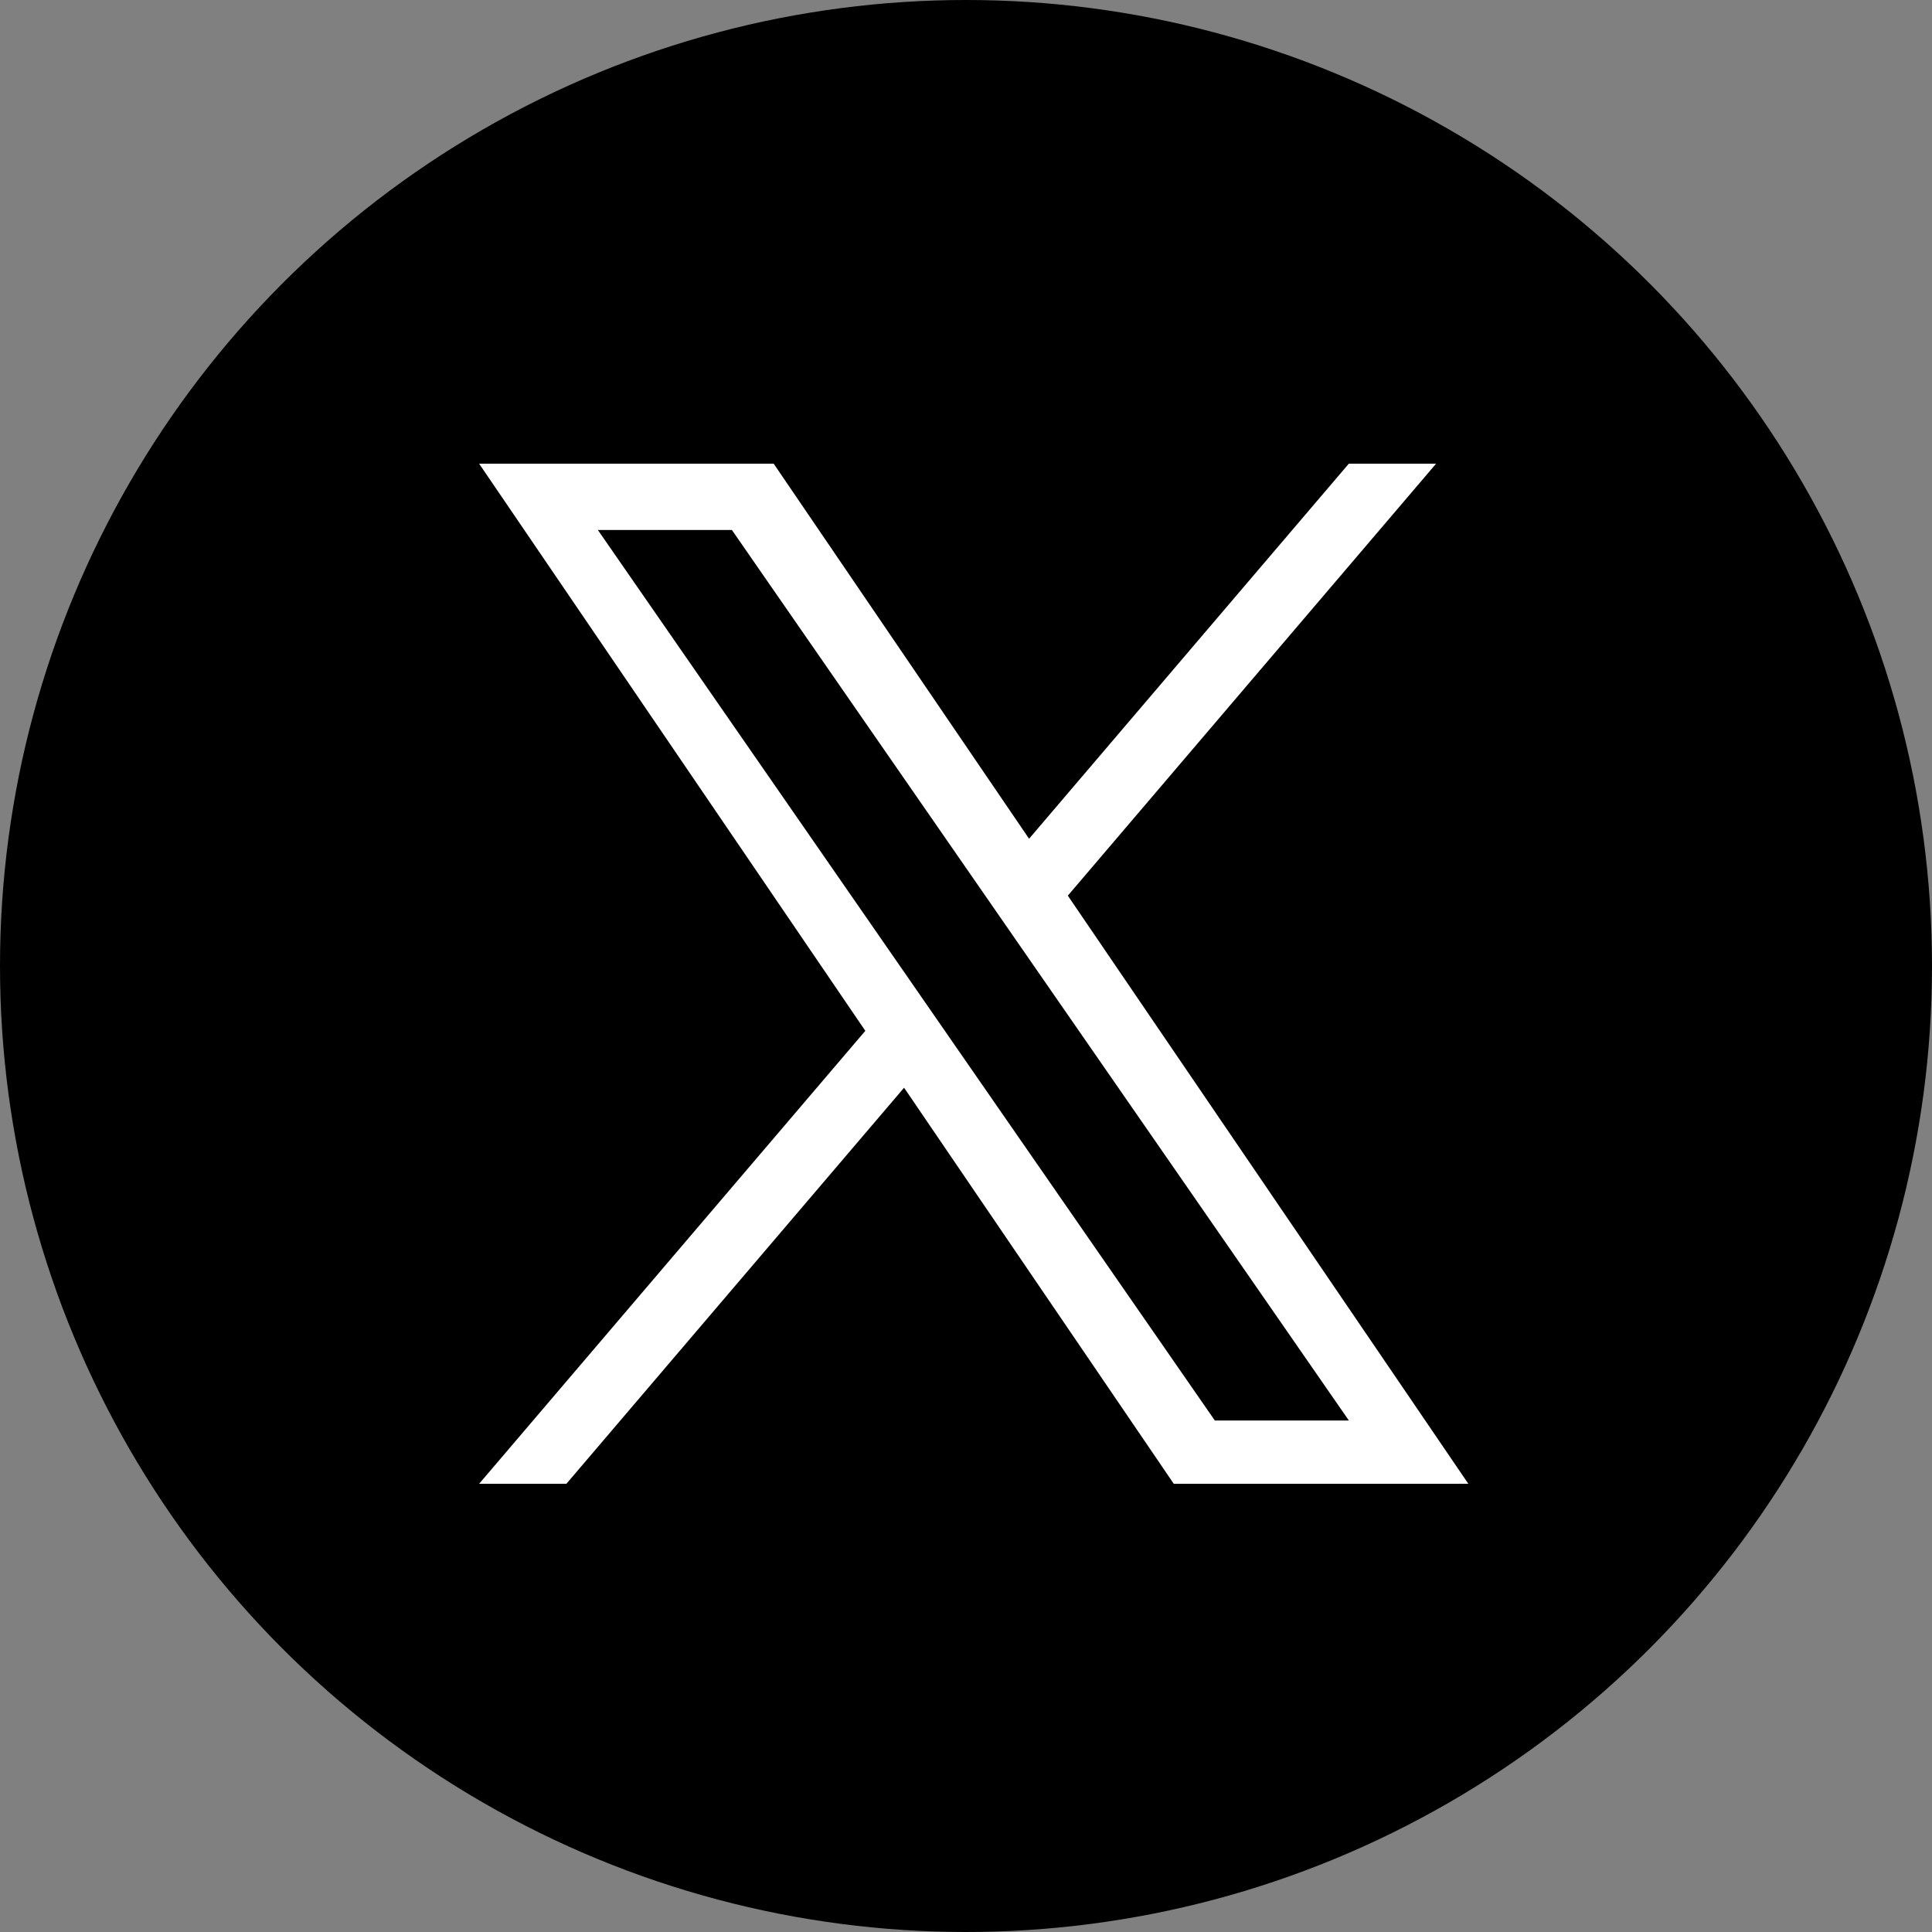
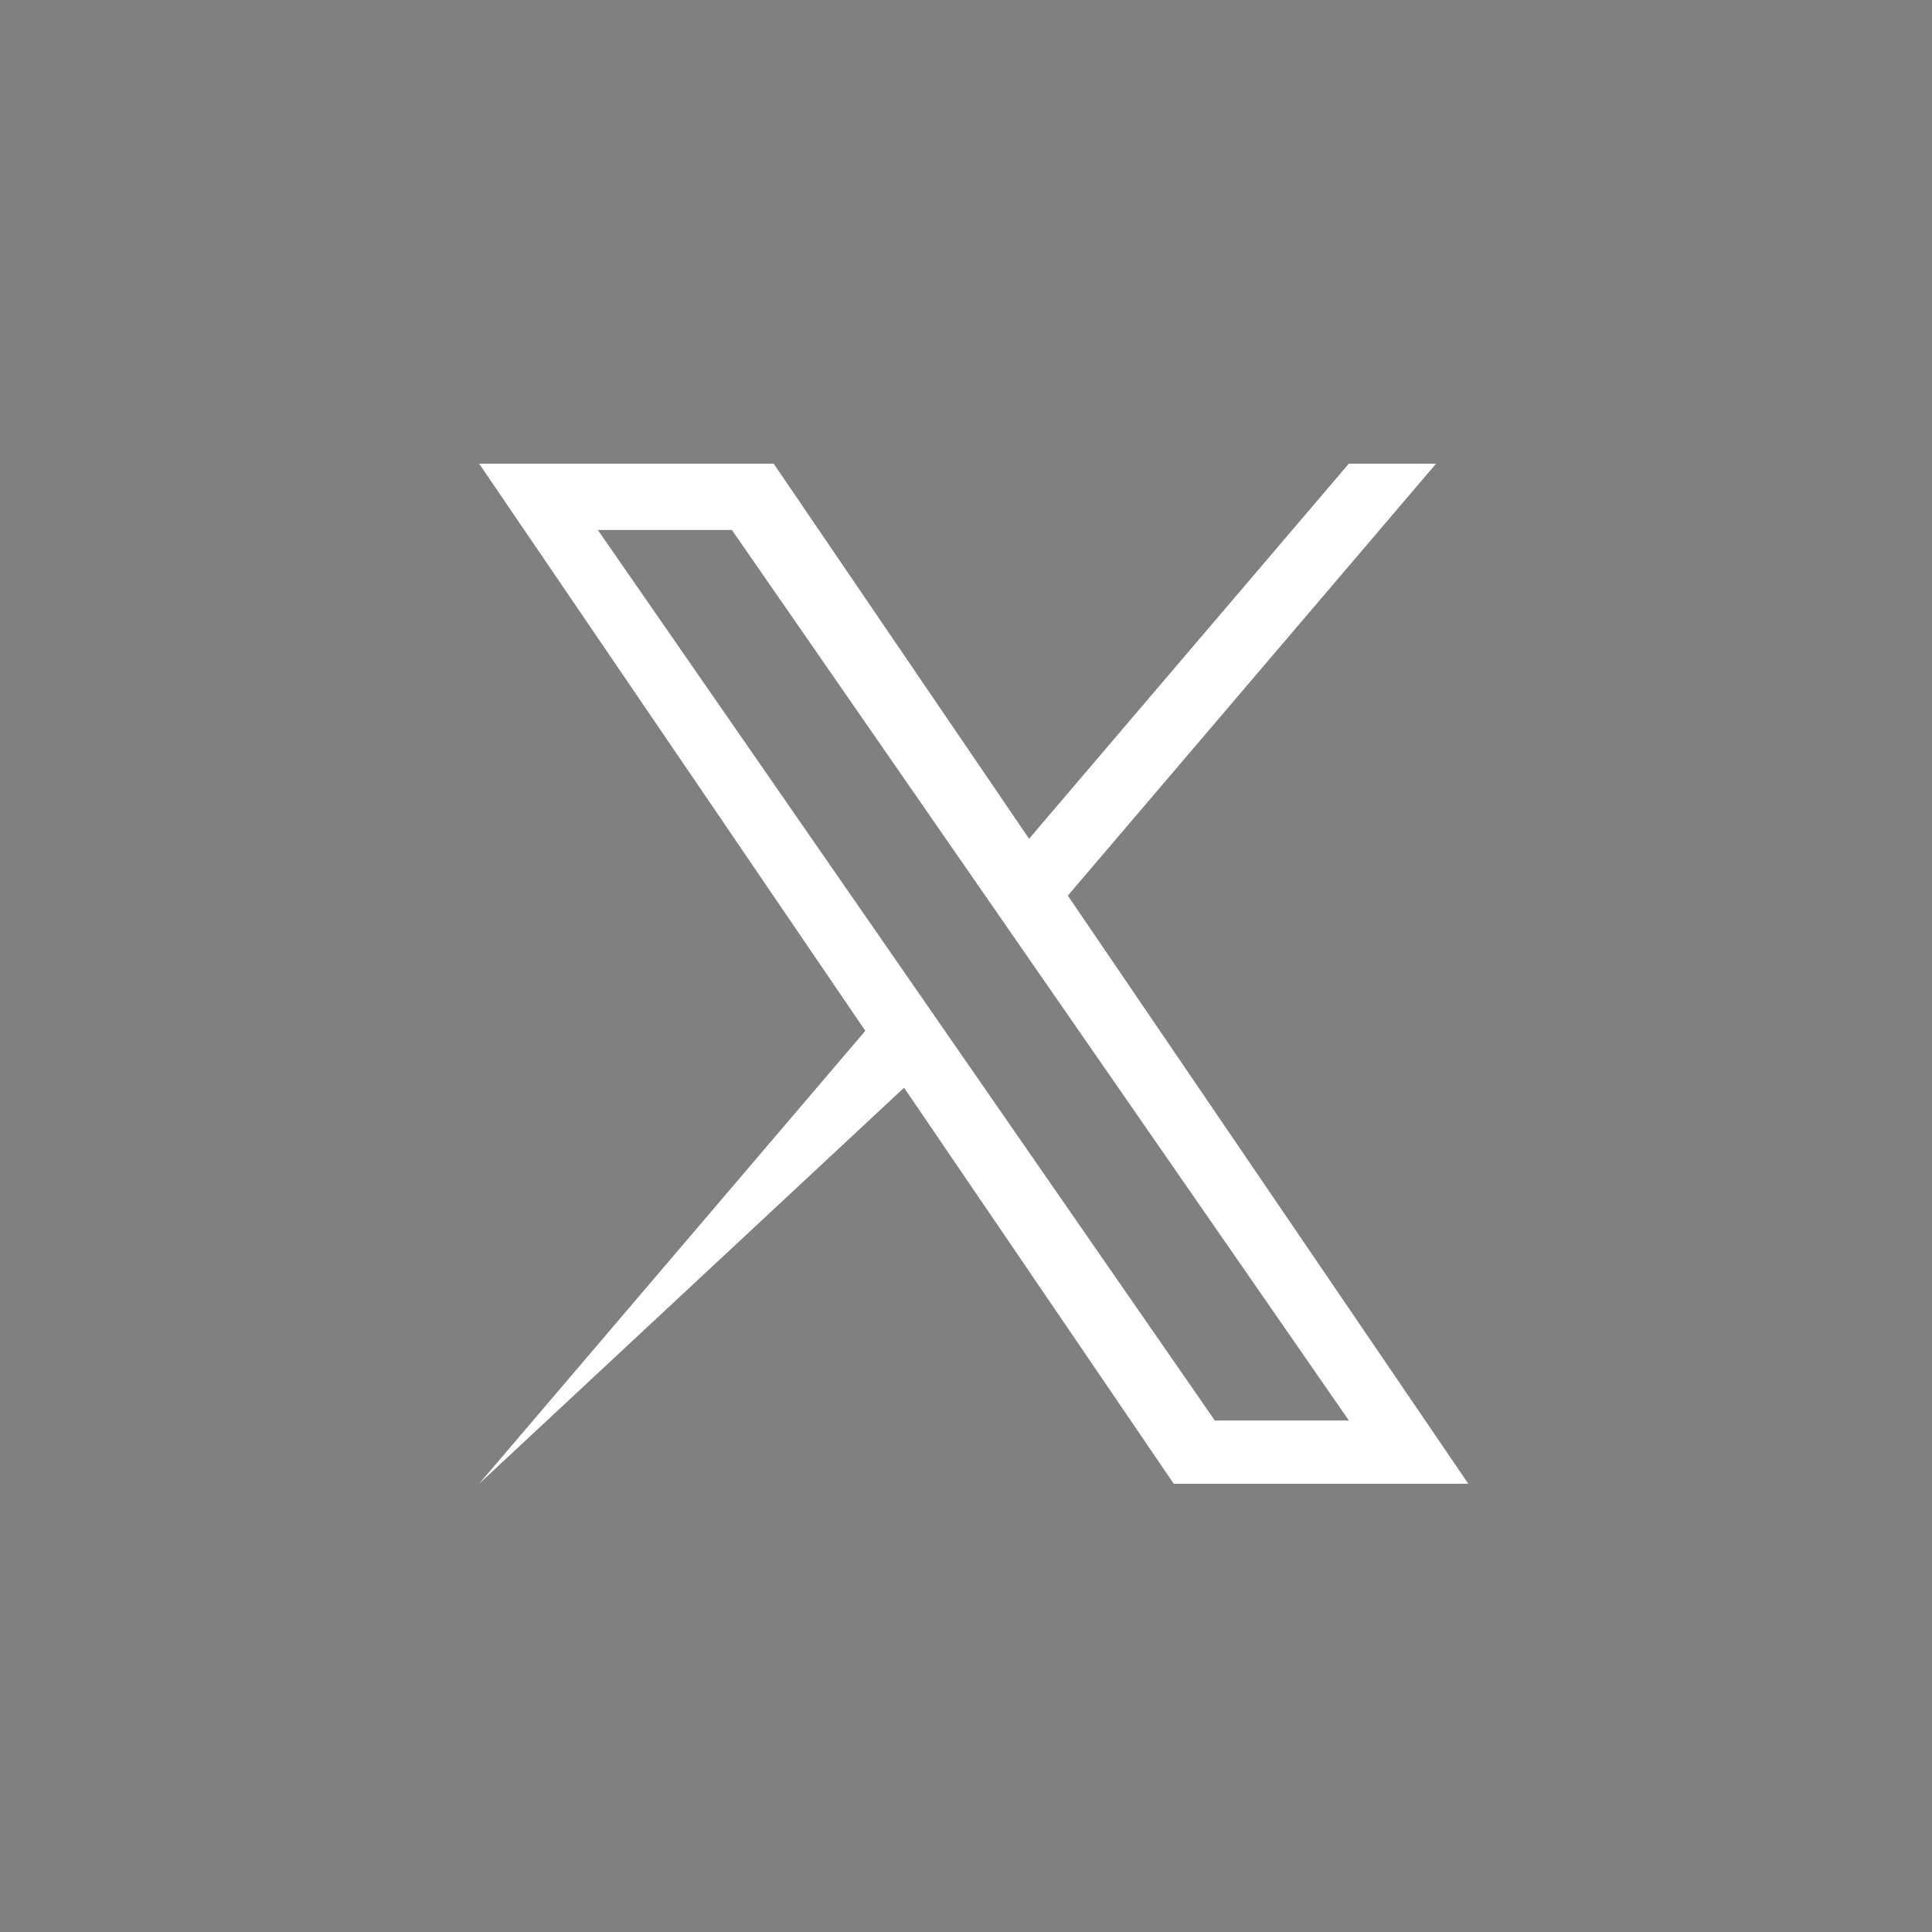
<svg xmlns="http://www.w3.org/2000/svg" width="125" height="125" viewBox="0 0 125 125" fill="none">
  <rect x="0" y="0" width="125" height="125" fill="#808080" stroke="none" />
-   <circle cx="62.5" cy="62.5" r="62.5" fill="black" />
-   <path d="M69.089 57.947L92.914 30H87.268L66.581 54.266L50.057 30H31L55.986 66.694L31 96H36.646L58.493 70.375L75.942 96H95L69.087 57.947H69.089ZM61.355 67.017L58.824 63.363L38.681 34.289H47.353L63.609 57.753L66.14 61.407L87.271 91.906H78.599L61.355 67.019V67.017Z" fill="white" />
+   <path d="M69.089 57.947L92.914 30H87.268L66.581 54.266L50.057 30H31L55.986 66.694L31 96L58.493 70.375L75.942 96H95L69.087 57.947H69.089ZM61.355 67.017L58.824 63.363L38.681 34.289H47.353L63.609 57.753L66.14 61.407L87.271 91.906H78.599L61.355 67.019V67.017Z" fill="white" />
</svg>